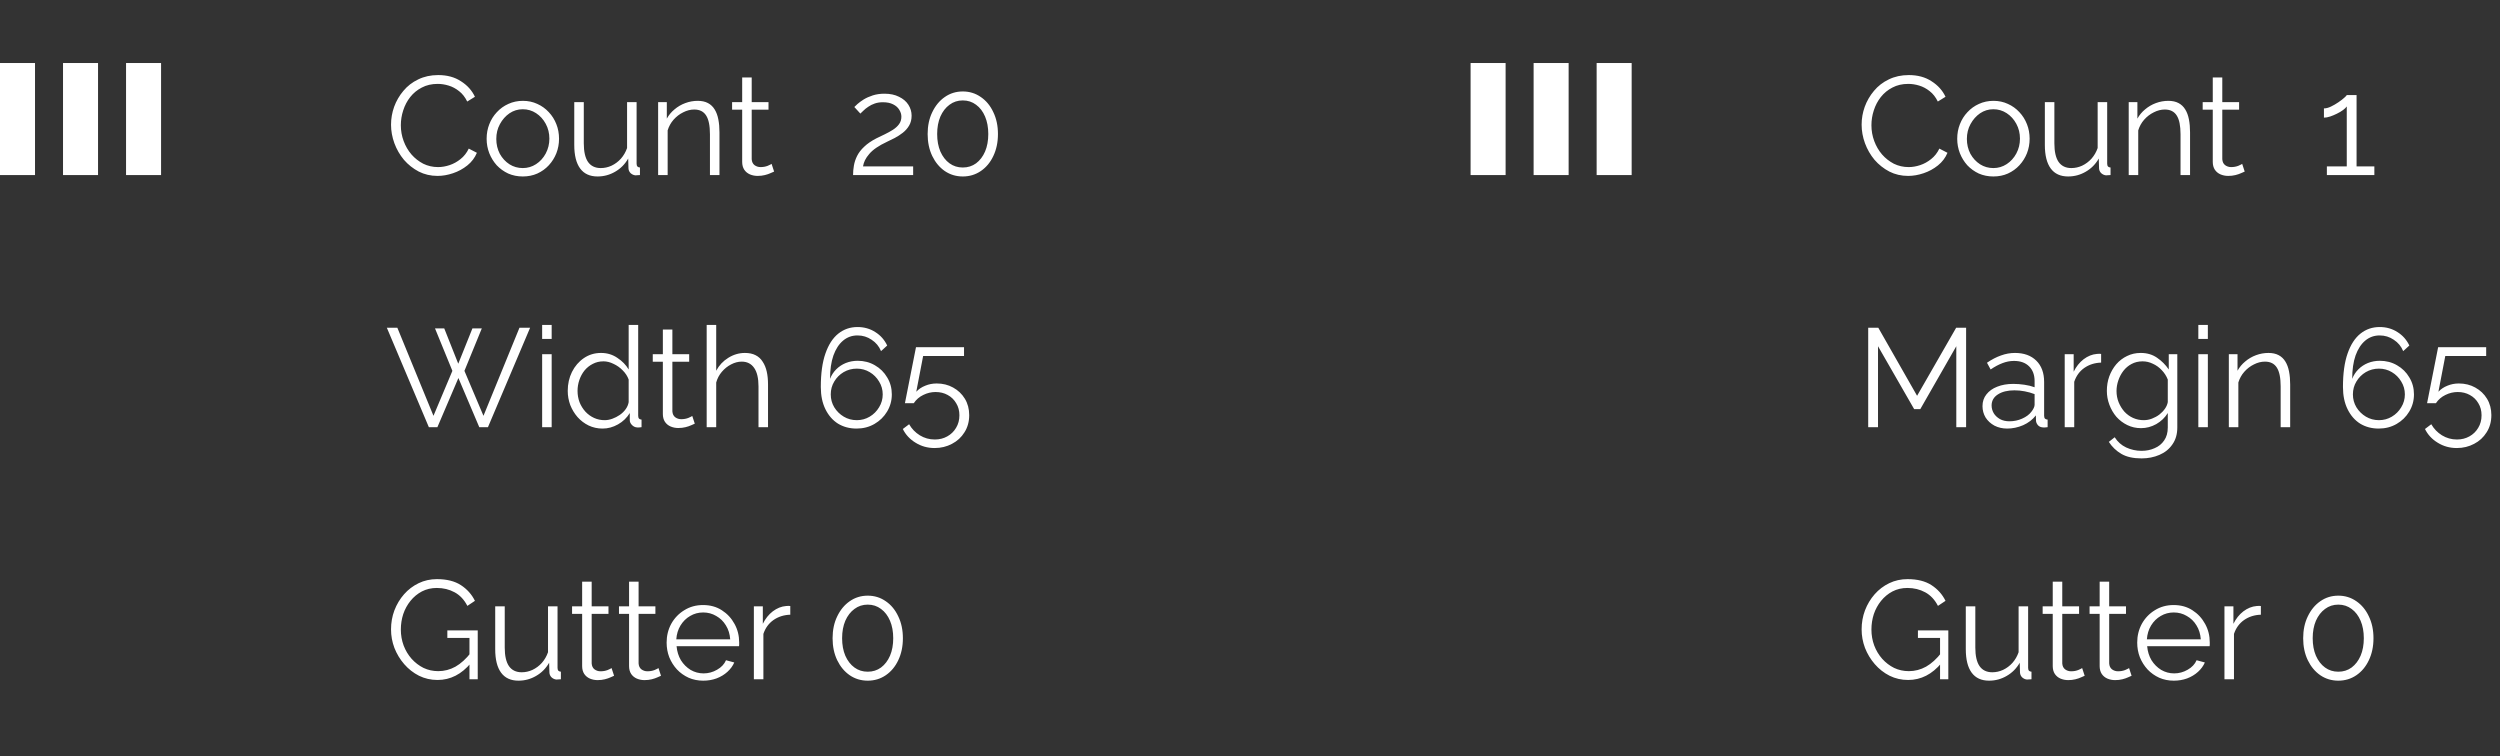
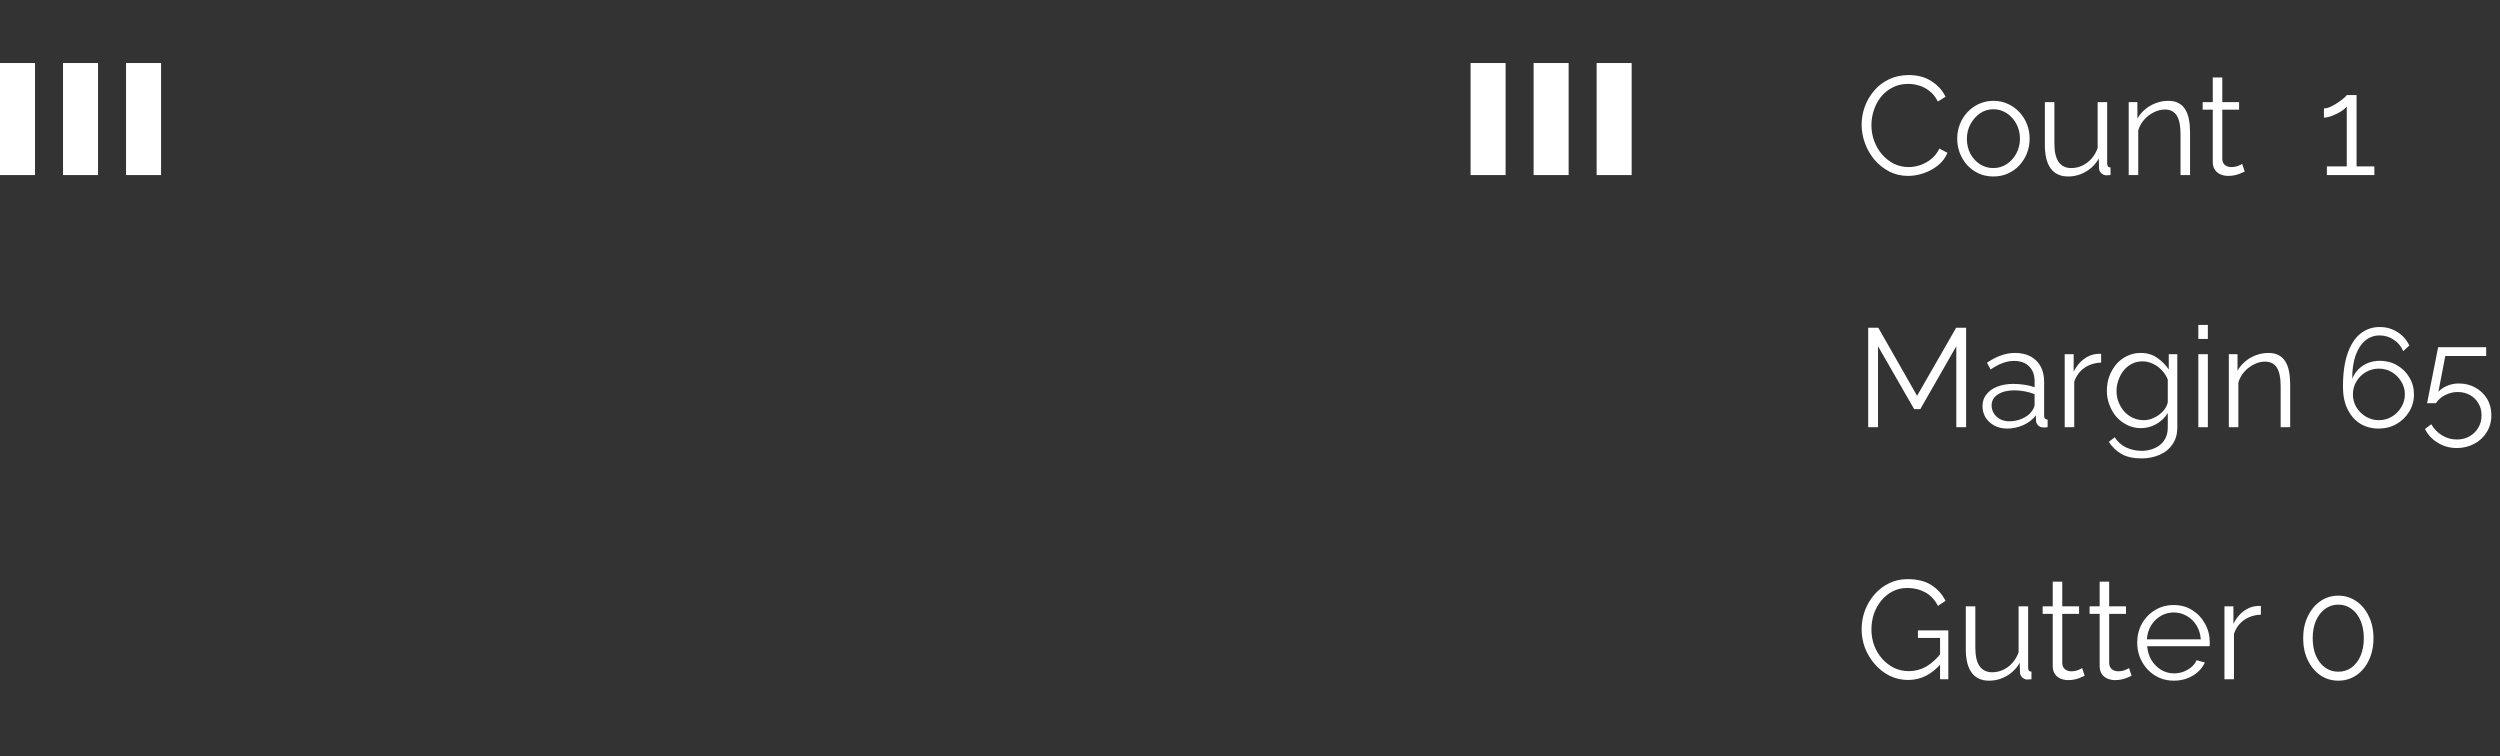
<svg xmlns="http://www.w3.org/2000/svg" width="357" height="108" viewBox="0 0 357 108" fill="none">
  <rect x="0" y="0" width="357" height="108" fill="#333333" stroke="none" />
-   <path d="M55.84 17.8C55.84 16.933 55.987 16.087 56.28 15.26C56.587 14.42 57.027 13.66 57.6 12.98C58.173 12.287 58.88 11.74 59.72 11.34C60.56 10.927 61.513 10.72 62.58 10.72C63.847 10.72 64.927 11.013 65.82 11.6C66.727 12.173 67.393 12.913 67.82 13.82L66.72 14.5C66.413 13.873 66.027 13.38 65.56 13.02C65.093 12.647 64.593 12.38 64.06 12.22C63.54 12.06 63.02 11.98 62.5 11.98C61.647 11.98 60.893 12.153 60.24 12.5C59.587 12.833 59.033 13.287 58.58 13.86C58.14 14.42 57.807 15.053 57.58 15.76C57.353 16.453 57.24 17.16 57.24 17.88C57.24 18.667 57.373 19.42 57.64 20.14C57.907 20.86 58.28 21.5 58.76 22.06C59.24 22.607 59.8 23.047 60.44 23.38C61.093 23.7 61.8 23.86 62.56 23.86C63.093 23.86 63.64 23.767 64.2 23.58C64.76 23.393 65.28 23.107 65.76 22.72C66.253 22.333 66.647 21.833 66.94 21.22L68.1 21.82C67.807 22.527 67.353 23.127 66.74 23.62C66.127 24.113 65.44 24.487 64.68 24.74C63.933 24.993 63.2 25.12 62.48 25.12C61.507 25.12 60.613 24.913 59.8 24.5C58.987 24.073 58.28 23.513 57.68 22.82C57.093 22.113 56.64 21.327 56.32 20.46C56 19.58 55.84 18.693 55.84 17.8ZM74.651 25.2C73.904 25.2 73.211 25.06 72.571 24.78C71.944 24.487 71.398 24.093 70.931 23.6C70.478 23.093 70.124 22.52 69.871 21.88C69.618 21.227 69.491 20.54 69.491 19.82C69.491 19.073 69.618 18.38 69.871 17.74C70.124 17.087 70.484 16.513 70.951 16.02C71.418 15.513 71.964 15.12 72.591 14.84C73.231 14.547 73.924 14.4 74.671 14.4C75.418 14.4 76.104 14.547 76.731 14.84C77.358 15.12 77.904 15.513 78.371 16.02C78.838 16.513 79.198 17.087 79.451 17.74C79.704 18.38 79.831 19.073 79.831 19.82C79.831 20.54 79.704 21.227 79.451 21.88C79.198 22.52 78.838 23.093 78.371 23.6C77.918 24.093 77.371 24.487 76.731 24.78C76.104 25.06 75.411 25.2 74.651 25.2ZM70.871 19.84C70.871 20.613 71.038 21.32 71.371 21.96C71.718 22.587 72.178 23.087 72.751 23.46C73.324 23.82 73.958 24 74.651 24C75.344 24 75.978 23.813 76.551 23.44C77.124 23.067 77.584 22.56 77.931 21.92C78.278 21.267 78.451 20.56 78.451 19.8C78.451 19.027 78.278 18.32 77.931 17.68C77.584 17.04 77.124 16.533 76.551 16.16C75.978 15.787 75.344 15.6 74.651 15.6C73.958 15.6 73.324 15.793 72.751 16.18C72.191 16.567 71.738 17.08 71.391 17.72C71.044 18.347 70.871 19.053 70.871 19.84ZM82.005 20.7V14.58H83.365V20.46C83.365 21.647 83.566 22.533 83.966 23.12C84.379 23.707 84.986 24 85.785 24C86.319 24 86.832 23.887 87.326 23.66C87.832 23.42 88.279 23.087 88.665 22.66C89.052 22.22 89.346 21.713 89.546 21.14V14.58H90.906V23.36C90.906 23.547 90.945 23.687 91.025 23.78C91.106 23.86 91.225 23.907 91.385 23.92V25C91.225 25.013 91.099 25.02 91.005 25.02C90.912 25.033 90.826 25.04 90.746 25.04C90.479 25.013 90.246 24.907 90.046 24.72C89.859 24.533 89.759 24.307 89.746 24.04L89.706 22.64C89.252 23.44 88.632 24.067 87.846 24.52C87.072 24.973 86.232 25.2 85.326 25.2C84.232 25.2 83.406 24.82 82.846 24.06C82.285 23.3 82.005 22.18 82.005 20.7ZM102.74 25H101.38V19.18C101.38 17.953 101.2 17.06 100.84 16.5C100.48 15.927 99.914 15.64 99.141 15.64C98.607 15.64 98.081 15.773 97.561 16.04C97.04 16.293 96.581 16.647 96.18 17.1C95.794 17.54 95.514 18.047 95.341 18.62V25H93.981V14.58H95.221V16.94C95.501 16.433 95.867 15.993 96.32 15.62C96.774 15.233 97.287 14.933 97.861 14.72C98.434 14.507 99.027 14.4 99.641 14.4C100.214 14.4 100.7 14.507 101.1 14.72C101.5 14.933 101.82 15.24 102.06 15.64C102.3 16.027 102.474 16.5 102.58 17.06C102.687 17.607 102.74 18.22 102.74 18.9V25ZM110.543 24.5C110.436 24.54 110.27 24.613 110.043 24.72C109.816 24.827 109.543 24.92 109.223 25C108.903 25.08 108.556 25.12 108.183 25.12C107.796 25.12 107.43 25.047 107.083 24.9C106.75 24.753 106.483 24.533 106.283 24.24C106.083 23.933 105.983 23.56 105.983 23.12V15.66H104.543V14.58H105.983V11.06H107.343V14.58H109.743V15.66H107.343V22.74C107.37 23.113 107.503 23.393 107.743 23.58C107.996 23.767 108.283 23.86 108.603 23.86C108.976 23.86 109.316 23.8 109.623 23.68C109.93 23.547 110.116 23.453 110.183 23.4L110.543 24.5ZM121.818 25C121.818 24.547 121.858 24.093 121.938 23.64C122.018 23.173 122.171 22.713 122.398 22.26C122.624 21.807 122.958 21.373 123.398 20.96C123.838 20.533 124.418 20.133 125.138 19.76C125.524 19.56 125.924 19.367 126.338 19.18C126.751 18.98 127.138 18.767 127.498 18.54C127.871 18.3 128.164 18.033 128.378 17.74C128.604 17.433 128.718 17.073 128.718 16.66C128.718 16.327 128.618 16 128.418 15.68C128.231 15.36 127.938 15.1 127.538 14.9C127.151 14.7 126.664 14.6 126.077 14.6C125.651 14.6 125.264 14.66 124.918 14.78C124.571 14.9 124.264 15.053 123.998 15.24C123.731 15.413 123.504 15.593 123.318 15.78C123.131 15.953 122.978 16.1 122.858 16.22L121.998 15.28C122.064 15.2 122.211 15.06 122.438 14.86C122.678 14.647 122.978 14.427 123.338 14.2C123.711 13.973 124.144 13.78 124.638 13.62C125.144 13.46 125.698 13.38 126.298 13.38C127.111 13.38 127.804 13.527 128.378 13.82C128.964 14.1 129.411 14.48 129.718 14.96C130.024 15.44 130.178 15.96 130.178 16.52C130.178 17.067 130.058 17.54 129.818 17.94C129.591 18.327 129.291 18.667 128.918 18.96C128.558 19.24 128.178 19.487 127.778 19.7C127.391 19.9 127.038 20.073 126.718 20.22C126.091 20.513 125.564 20.807 125.138 21.1C124.711 21.393 124.371 21.693 124.118 22C123.864 22.293 123.664 22.587 123.518 22.88C123.384 23.16 123.291 23.453 123.238 23.76H130.398V25H121.818ZM142.507 19.14C142.507 20.313 142.287 21.36 141.847 22.28C141.421 23.187 140.827 23.9 140.067 24.42C139.307 24.94 138.447 25.2 137.487 25.2C136.527 25.2 135.667 24.94 134.907 24.42C134.161 23.9 133.567 23.187 133.127 22.28C132.687 21.36 132.467 20.313 132.467 19.14C132.467 17.967 132.687 16.927 133.127 16.02C133.567 15.1 134.161 14.38 134.907 13.86C135.667 13.327 136.527 13.06 137.487 13.06C138.447 13.06 139.307 13.327 140.067 13.86C140.827 14.38 141.421 15.1 141.847 16.02C142.287 16.927 142.507 17.967 142.507 19.14ZM141.127 19.14C141.127 18.193 140.974 17.36 140.667 16.64C140.361 15.92 139.934 15.36 139.387 14.96C138.841 14.547 138.207 14.34 137.487 14.34C136.767 14.34 136.134 14.547 135.587 14.96C135.041 15.36 134.607 15.92 134.287 16.64C133.981 17.36 133.827 18.193 133.827 19.14C133.827 20.087 133.981 20.92 134.287 21.64C134.607 22.36 135.041 22.92 135.587 23.32C136.134 23.72 136.767 23.92 137.487 23.92C138.207 23.92 138.841 23.72 139.387 23.32C139.934 22.907 140.361 22.347 140.667 21.64C140.974 20.92 141.127 20.087 141.127 19.14ZM62.12 46.9H63.44L65.44 51.94L67.46 46.9H68.8L66.32 52.96L69.04 59.38L74.18 46.8H75.7L69.68 61H68.44L65.46 53.98L62.46 61H61.24L55.24 46.8H56.74L61.9 59.38L64.6 52.96L62.12 46.9ZM77.418 61V50.58H78.778V61H77.418ZM77.418 48.4V46.4H78.778V48.4H77.418ZM81.073 55.82C81.073 54.833 81.273 53.933 81.673 53.12C82.087 52.293 82.653 51.633 83.373 51.14C84.093 50.647 84.913 50.4 85.833 50.4C86.7 50.4 87.473 50.633 88.153 51.1C88.847 51.553 89.387 52.107 89.773 52.76V46.4H91.133V59.36C91.133 59.547 91.173 59.687 91.253 59.78C91.333 59.86 91.453 59.907 91.613 59.92V61C91.347 61.04 91.14 61.053 90.993 61.04C90.713 61.027 90.467 60.913 90.253 60.7C90.04 60.487 89.933 60.253 89.933 60V58.98C89.52 59.66 88.96 60.2 88.253 60.6C87.547 61 86.813 61.2 86.053 61.2C85.333 61.2 84.667 61.053 84.053 60.76C83.453 60.467 82.927 60.067 82.473 59.56C82.033 59.053 81.687 58.48 81.433 57.84C81.193 57.187 81.073 56.513 81.073 55.82ZM89.773 57.42V54.2C89.6 53.72 89.32 53.287 88.933 52.9C88.547 52.5 88.107 52.187 87.613 51.96C87.133 51.72 86.653 51.6 86.173 51.6C85.613 51.6 85.107 51.72 84.653 51.96C84.2 52.187 83.807 52.5 83.473 52.9C83.153 53.3 82.907 53.753 82.733 54.26C82.56 54.767 82.473 55.287 82.473 55.82C82.473 56.38 82.567 56.913 82.753 57.42C82.953 57.927 83.233 58.38 83.593 58.78C83.953 59.167 84.367 59.467 84.833 59.68C85.3 59.893 85.807 60 86.353 60C86.7 60 87.06 59.933 87.433 59.8C87.807 59.667 88.16 59.487 88.493 59.26C88.84 59.02 89.127 58.74 89.353 58.42C89.58 58.1 89.72 57.767 89.773 57.42ZM99.215 60.5C99.108 60.54 98.942 60.613 98.715 60.72C98.488 60.827 98.215 60.92 97.895 61C97.575 61.08 97.228 61.12 96.855 61.12C96.468 61.12 96.102 61.047 95.755 60.9C95.421 60.753 95.155 60.533 94.955 60.24C94.755 59.933 94.655 59.56 94.655 59.12V51.66H93.215V50.58H94.655V47.06H96.015V50.58H98.415V51.66H96.015V58.74C96.041 59.113 96.175 59.393 96.415 59.58C96.668 59.767 96.955 59.86 97.275 59.86C97.648 59.86 97.988 59.8 98.295 59.68C98.602 59.547 98.788 59.453 98.855 59.4L99.215 60.5ZM109.674 61H108.314V55.18C108.314 54.007 108.107 53.127 107.694 52.54C107.281 51.94 106.687 51.64 105.914 51.64C105.407 51.64 104.901 51.773 104.394 52.04C103.901 52.293 103.461 52.647 103.074 53.1C102.701 53.54 102.434 54.047 102.274 54.62V61H100.914V46.4H102.274V52.94C102.687 52.167 103.261 51.553 103.994 51.1C104.741 50.633 105.534 50.4 106.374 50.4C106.974 50.4 107.481 50.507 107.894 50.72C108.321 50.933 108.661 51.247 108.914 51.66C109.181 52.06 109.374 52.533 109.494 53.08C109.614 53.613 109.674 54.22 109.674 54.9V61ZM127.352 56.32C127.352 55.427 127.132 54.62 126.692 53.9C126.265 53.167 125.679 52.587 124.932 52.16C124.199 51.733 123.379 51.52 122.472 51.52C121.872 51.52 121.305 51.627 120.772 51.84C120.252 52.053 119.799 52.353 119.412 52.74C119.025 53.127 118.732 53.58 118.532 54.1C118.532 52.793 118.692 51.68 119.012 50.76C119.345 49.84 119.805 49.133 120.392 48.64C120.979 48.147 121.665 47.9 122.452 47.9C123.199 47.9 123.872 48.107 124.472 48.52C125.085 48.92 125.532 49.46 125.812 50.14L126.692 49.34C126.305 48.527 125.739 47.887 124.992 47.42C124.245 46.94 123.399 46.7 122.452 46.7C121.412 46.7 120.499 47.013 119.712 47.64C118.925 48.267 118.312 49.213 117.872 50.48C117.432 51.733 117.212 53.327 117.212 55.26C117.212 56.487 117.432 57.547 117.872 58.44C118.312 59.333 118.912 60.02 119.672 60.5C120.445 60.967 121.325 61.2 122.312 61.2C123.259 61.2 124.112 60.98 124.872 60.54C125.632 60.1 126.232 59.513 126.672 58.78C127.125 58.033 127.352 57.213 127.352 56.32ZM122.352 60C121.672 60 121.052 59.833 120.492 59.5C119.932 59.167 119.479 58.72 119.132 58.16C118.799 57.6 118.632 56.987 118.632 56.32C118.632 55.64 118.799 55.027 119.132 54.48C119.465 53.92 119.912 53.473 120.472 53.14C121.045 52.807 121.672 52.64 122.352 52.64C123.019 52.64 123.632 52.807 124.192 53.14C124.752 53.473 125.199 53.92 125.532 54.48C125.879 55.04 126.052 55.653 126.052 56.32C126.052 56.987 125.879 57.6 125.532 58.16C125.199 58.72 124.752 59.167 124.192 59.5C123.632 59.833 123.019 60 122.352 60ZM133.463 63.98C132.463 63.98 131.556 63.727 130.743 63.22C129.929 62.727 129.323 62.073 128.923 61.26L129.823 60.58C130.196 61.233 130.703 61.76 131.343 62.16C131.996 62.56 132.709 62.76 133.483 62.76C134.149 62.76 134.743 62.613 135.263 62.32C135.796 62.027 136.216 61.62 136.523 61.1C136.843 60.58 137.003 59.98 137.003 59.3C137.003 58.647 136.849 58.073 136.543 57.58C136.249 57.073 135.843 56.68 135.323 56.4C134.816 56.12 134.243 55.98 133.603 55.98C132.989 55.98 132.403 56.12 131.843 56.4C131.283 56.667 130.829 57.06 130.483 57.58H129.223L130.803 49.58H137.663V50.84H131.823L130.843 55.94C131.189 55.567 131.616 55.28 132.123 55.08C132.629 54.867 133.176 54.76 133.763 54.76C134.629 54.76 135.409 54.953 136.103 55.34C136.809 55.727 137.369 56.26 137.783 56.94C138.196 57.62 138.403 58.4 138.403 59.28C138.403 60.213 138.176 61.033 137.723 61.74C137.283 62.447 136.689 62.993 135.943 63.38C135.196 63.78 134.369 63.98 133.463 63.98ZM62.48 97.1C61.533 97.1 60.653 96.9 59.84 96.5C59.027 96.087 58.32 95.533 57.72 94.84C57.12 94.147 56.653 93.373 56.32 92.52C56 91.667 55.84 90.787 55.84 89.88C55.84 88.92 56 88.013 56.32 87.16C56.653 86.293 57.113 85.527 57.7 84.86C58.287 84.193 58.98 83.667 59.78 83.28C60.58 82.893 61.453 82.7 62.4 82.7C63.8 82.7 64.94 82.987 65.82 83.56C66.7 84.133 67.367 84.88 67.82 85.8L66.74 86.52C66.287 85.64 65.68 84.993 64.92 84.58C64.16 84.167 63.313 83.96 62.38 83.96C61.593 83.96 60.88 84.127 60.24 84.46C59.613 84.793 59.073 85.24 58.62 85.8C58.167 86.36 57.82 86.993 57.58 87.7C57.353 88.407 57.24 89.14 57.24 89.9C57.24 90.7 57.373 91.46 57.64 92.18C57.907 92.887 58.287 93.52 58.78 94.08C59.273 94.627 59.84 95.06 60.48 95.38C61.133 95.687 61.833 95.84 62.58 95.84C63.447 95.84 64.267 95.627 65.04 95.2C65.813 94.76 66.553 94.087 67.26 93.18V94.66C65.913 96.287 64.32 97.1 62.48 97.1ZM67.04 91.1H63.88V90.02H68.22V97H67.04V91.1ZM70.716 92.7V86.58H72.076V92.46C72.076 93.647 72.276 94.533 72.676 95.12C73.09 95.707 73.696 96 74.496 96C75.03 96 75.543 95.887 76.036 95.66C76.543 95.42 76.99 95.087 77.376 94.66C77.763 94.22 78.056 93.713 78.256 93.14V86.58H79.616V95.36C79.616 95.547 79.656 95.687 79.736 95.78C79.816 95.86 79.936 95.907 80.096 95.92V97C79.936 97.013 79.81 97.02 79.716 97.02C79.623 97.033 79.536 97.04 79.456 97.04C79.19 97.013 78.956 96.907 78.756 96.72C78.57 96.533 78.47 96.307 78.456 96.04L78.416 94.64C77.963 95.44 77.343 96.067 76.556 96.52C75.783 96.973 74.943 97.2 74.036 97.2C72.943 97.2 72.116 96.82 71.556 96.06C70.996 95.3 70.716 94.18 70.716 92.7ZM87.691 96.5C87.585 96.54 87.418 96.613 87.191 96.72C86.965 96.827 86.691 96.92 86.371 97C86.051 97.08 85.705 97.12 85.331 97.12C84.945 97.12 84.578 97.047 84.231 96.9C83.898 96.753 83.631 96.533 83.431 96.24C83.231 95.933 83.131 95.56 83.131 95.12V87.66H81.691V86.58H83.131V83.06H84.491V86.58H86.891V87.66H84.491V94.74C84.518 95.113 84.651 95.393 84.891 95.58C85.145 95.767 85.431 95.86 85.751 95.86C86.125 95.86 86.465 95.8 86.771 95.68C87.078 95.547 87.265 95.453 87.331 95.4L87.691 96.5ZM94.391 96.5C94.284 96.54 94.117 96.613 93.891 96.72C93.664 96.827 93.391 96.92 93.071 97C92.751 97.08 92.404 97.12 92.031 97.12C91.644 97.12 91.277 97.047 90.931 96.9C90.597 96.753 90.331 96.533 90.131 96.24C89.931 95.933 89.831 95.56 89.831 95.12V87.66H88.391V86.58H89.831V83.06H91.191V86.58H93.591V87.66H91.191V94.74C91.217 95.113 91.351 95.393 91.591 95.58C91.844 95.767 92.131 95.86 92.451 95.86C92.824 95.86 93.164 95.8 93.471 95.68C93.777 95.547 93.964 95.453 94.031 95.4L94.391 96.5ZM100.414 97.2C99.667 97.2 98.974 97.06 98.334 96.78C97.694 96.487 97.141 96.093 96.674 95.6C96.207 95.093 95.841 94.513 95.574 93.86C95.321 93.207 95.194 92.507 95.194 91.76C95.194 90.787 95.414 89.893 95.854 89.08C96.307 88.267 96.927 87.62 97.714 87.14C98.501 86.647 99.394 86.4 100.394 86.4C101.421 86.4 102.314 86.647 103.074 87.14C103.847 87.633 104.454 88.287 104.894 89.1C105.334 89.9 105.554 90.78 105.554 91.74C105.554 91.847 105.554 91.953 105.554 92.06C105.554 92.153 105.547 92.227 105.534 92.28H96.614C96.681 93.027 96.887 93.693 97.234 94.28C97.594 94.853 98.054 95.313 98.614 95.66C99.187 95.993 99.807 96.16 100.474 96.16C101.154 96.16 101.794 95.987 102.394 95.64C103.007 95.293 103.434 94.84 103.674 94.28L104.854 94.6C104.641 95.093 104.314 95.54 103.874 95.94C103.434 96.34 102.914 96.653 102.314 96.88C101.727 97.093 101.094 97.2 100.414 97.2ZM96.574 91.3H104.274C104.221 90.54 104.014 89.873 103.654 89.3C103.307 88.727 102.847 88.28 102.274 87.96C101.714 87.627 101.094 87.46 100.414 87.46C99.734 87.46 99.114 87.627 98.554 87.96C97.994 88.28 97.534 88.733 97.174 89.32C96.827 89.893 96.627 90.553 96.574 91.3ZM112.852 87.78C111.946 87.807 111.146 88.06 110.452 88.54C109.772 89.02 109.292 89.68 109.012 90.52V97H107.652V86.58H108.932V89.08C109.292 88.347 109.766 87.753 110.352 87.3C110.952 86.847 111.586 86.593 112.252 86.54C112.386 86.527 112.499 86.52 112.592 86.52C112.699 86.52 112.786 86.527 112.852 86.54V87.78ZM128.933 91.14C128.933 92.313 128.713 93.36 128.273 94.28C127.846 95.187 127.253 95.9 126.493 96.42C125.733 96.94 124.873 97.2 123.913 97.2C122.953 97.2 122.093 96.94 121.333 96.42C120.586 95.9 119.993 95.187 119.553 94.28C119.113 93.36 118.893 92.313 118.893 91.14C118.893 89.967 119.113 88.927 119.553 88.02C119.993 87.1 120.586 86.38 121.333 85.86C122.093 85.327 122.953 85.06 123.913 85.06C124.873 85.06 125.733 85.327 126.493 85.86C127.253 86.38 127.846 87.1 128.273 88.02C128.713 88.927 128.933 89.967 128.933 91.14ZM127.553 91.14C127.553 90.193 127.4 89.36 127.093 88.64C126.786 87.92 126.36 87.36 125.813 86.96C125.266 86.547 124.633 86.34 123.913 86.34C123.193 86.34 122.56 86.547 122.013 86.96C121.466 87.36 121.033 87.92 120.713 88.64C120.406 89.36 120.253 90.193 120.253 91.14C120.253 92.087 120.406 92.92 120.713 93.64C121.033 94.36 121.466 94.92 122.013 95.32C122.56 95.72 123.193 95.92 123.913 95.92C124.633 95.92 125.266 95.72 125.813 95.32C126.36 94.907 126.786 94.347 127.093 93.64C127.4 92.92 127.553 92.087 127.553 91.14Z" fill="white" />
  <rect y="9" width="5" height="16" fill="white" />
  <rect x="9" y="9" width="5" height="16" fill="white" />
  <rect x="18" y="9" width="5" height="16" fill="white" />
  <path d="M265.84 17.8C265.84 16.933 265.987 16.087 266.28 15.26C266.587 14.42 267.027 13.66 267.6 12.98C268.173 12.287 268.88 11.74 269.72 11.34C270.56 10.927 271.513 10.72 272.58 10.72C273.847 10.72 274.927 11.013 275.82 11.6C276.727 12.173 277.393 12.913 277.82 13.82L276.72 14.5C276.413 13.873 276.027 13.38 275.56 13.02C275.093 12.647 274.593 12.38 274.06 12.22C273.54 12.06 273.02 11.98 272.5 11.98C271.647 11.98 270.893 12.153 270.24 12.5C269.587 12.833 269.033 13.287 268.58 13.86C268.14 14.42 267.807 15.053 267.58 15.76C267.353 16.453 267.24 17.16 267.24 17.88C267.24 18.667 267.373 19.42 267.64 20.14C267.907 20.86 268.28 21.5 268.76 22.06C269.24 22.607 269.8 23.047 270.44 23.38C271.093 23.7 271.8 23.86 272.56 23.86C273.093 23.86 273.64 23.767 274.2 23.58C274.76 23.393 275.28 23.107 275.76 22.72C276.253 22.333 276.647 21.833 276.94 21.22L278.1 21.82C277.807 22.527 277.353 23.127 276.74 23.62C276.127 24.113 275.44 24.487 274.68 24.74C273.933 24.993 273.2 25.12 272.48 25.12C271.507 25.12 270.613 24.913 269.8 24.5C268.987 24.073 268.28 23.513 267.68 22.82C267.093 22.113 266.64 21.327 266.32 20.46C266 19.58 265.84 18.693 265.84 17.8ZM284.651 25.2C283.904 25.2 283.211 25.06 282.571 24.78C281.944 24.487 281.398 24.093 280.931 23.6C280.478 23.093 280.124 22.52 279.871 21.88C279.618 21.227 279.491 20.54 279.491 19.82C279.491 19.073 279.618 18.38 279.871 17.74C280.124 17.087 280.484 16.513 280.951 16.02C281.418 15.513 281.964 15.12 282.591 14.84C283.231 14.547 283.924 14.4 284.671 14.4C285.418 14.4 286.104 14.547 286.731 14.84C287.358 15.12 287.904 15.513 288.371 16.02C288.838 16.513 289.198 17.087 289.451 17.74C289.704 18.38 289.831 19.073 289.831 19.82C289.831 20.54 289.704 21.227 289.451 21.88C289.198 22.52 288.838 23.093 288.371 23.6C287.918 24.093 287.371 24.487 286.731 24.78C286.104 25.06 285.411 25.2 284.651 25.2ZM280.871 19.84C280.871 20.613 281.038 21.32 281.371 21.96C281.718 22.587 282.178 23.087 282.751 23.46C283.324 23.82 283.958 24 284.651 24C285.344 24 285.978 23.813 286.551 23.44C287.124 23.067 287.584 22.56 287.931 21.92C288.278 21.267 288.451 20.56 288.451 19.8C288.451 19.027 288.278 18.32 287.931 17.68C287.584 17.04 287.124 16.533 286.551 16.16C285.978 15.787 285.344 15.6 284.651 15.6C283.958 15.6 283.324 15.793 282.751 16.18C282.191 16.567 281.738 17.08 281.391 17.72C281.044 18.347 280.871 19.053 280.871 19.84ZM292.005 20.7V14.58H293.365V20.46C293.365 21.647 293.565 22.533 293.965 23.12C294.379 23.707 294.985 24 295.785 24C296.319 24 296.832 23.887 297.325 23.66C297.832 23.42 298.279 23.087 298.665 22.66C299.052 22.22 299.345 21.713 299.545 21.14V14.58H300.905V23.36C300.905 23.547 300.945 23.687 301.025 23.78C301.105 23.86 301.225 23.907 301.385 23.92V25C301.225 25.013 301.099 25.02 301.005 25.02C300.912 25.033 300.825 25.04 300.745 25.04C300.479 25.013 300.245 24.907 300.045 24.72C299.859 24.533 299.759 24.307 299.745 24.04L299.705 22.64C299.252 23.44 298.632 24.067 297.845 24.52C297.072 24.973 296.232 25.2 295.325 25.2C294.232 25.2 293.405 24.82 292.845 24.06C292.285 23.3 292.005 22.18 292.005 20.7ZM312.74 25H311.38V19.18C311.38 17.953 311.2 17.06 310.84 16.5C310.48 15.927 309.914 15.64 309.14 15.64C308.607 15.64 308.08 15.773 307.56 16.04C307.04 16.293 306.58 16.647 306.18 17.1C305.794 17.54 305.514 18.047 305.34 18.62V25H303.98V14.58H305.22V16.94C305.5 16.433 305.867 15.993 306.32 15.62C306.774 15.233 307.287 14.933 307.86 14.72C308.434 14.507 309.027 14.4 309.64 14.4C310.214 14.4 310.7 14.507 311.1 14.72C311.5 14.933 311.82 15.24 312.06 15.64C312.3 16.027 312.474 16.5 312.58 17.06C312.687 17.607 312.74 18.22 312.74 18.9V25ZM320.543 24.5C320.436 24.54 320.27 24.613 320.043 24.72C319.816 24.827 319.543 24.92 319.223 25C318.903 25.08 318.556 25.12 318.183 25.12C317.796 25.12 317.43 25.047 317.083 24.9C316.75 24.753 316.483 24.533 316.283 24.24C316.083 23.933 315.983 23.56 315.983 23.12V15.66H314.543V14.58H315.983V11.06H317.343V14.58H319.743V15.66H317.343V22.74C317.37 23.113 317.503 23.393 317.743 23.58C317.996 23.767 318.283 23.86 318.603 23.86C318.976 23.86 319.316 23.8 319.623 23.68C319.93 23.547 320.116 23.453 320.183 23.4L320.543 24.5ZM339.058 23.76V25H332.278V23.76H335.118V15.2C335.011 15.36 334.831 15.533 334.578 15.72C334.324 15.907 334.031 16.08 333.698 16.24C333.378 16.4 333.058 16.533 332.738 16.64C332.418 16.747 332.124 16.8 331.858 16.8V15.48C332.164 15.48 332.498 15.393 332.858 15.22C333.218 15.047 333.564 14.847 333.898 14.62C334.231 14.393 334.511 14.18 334.738 13.98C334.964 13.78 335.091 13.647 335.118 13.58H336.518V23.76H339.058ZM279.36 61V49.44L274.22 58.42H273.34L268.18 49.44V61H266.78V46.8H268.22L273.76 56.52L279.34 46.8H280.76V61H279.36ZM283.101 58C283.101 57.347 283.288 56.787 283.661 56.32C284.035 55.84 284.548 55.473 285.201 55.22C285.868 54.953 286.635 54.82 287.501 54.82C288.008 54.82 288.535 54.86 289.081 54.94C289.628 55.02 290.115 55.14 290.541 55.3V54.42C290.541 53.54 290.281 52.84 289.761 52.32C289.241 51.8 288.521 51.54 287.601 51.54C287.041 51.54 286.488 51.647 285.941 51.86C285.408 52.06 284.848 52.36 284.261 52.76L283.741 51.8C284.421 51.333 285.088 50.987 285.741 50.76C286.395 50.52 287.061 50.4 287.741 50.4C289.021 50.4 290.035 50.767 290.781 51.5C291.528 52.233 291.901 53.247 291.901 54.54V59.36C291.901 59.547 291.941 59.687 292.021 59.78C292.101 59.86 292.228 59.907 292.401 59.92V61C292.255 61.013 292.128 61.027 292.021 61.04C291.915 61.053 291.835 61.053 291.781 61.04C291.448 61.027 291.195 60.92 291.021 60.72C290.848 60.52 290.755 60.307 290.741 60.08L290.721 59.32C290.255 59.92 289.648 60.387 288.901 60.72C288.155 61.04 287.395 61.2 286.621 61.2C285.955 61.2 285.348 61.06 284.801 60.78C284.268 60.487 283.848 60.1 283.541 59.62C283.248 59.127 283.101 58.587 283.101 58ZM290.081 58.8C290.228 58.613 290.341 58.433 290.421 58.26C290.501 58.087 290.541 57.933 290.541 57.8V56.28C290.088 56.107 289.615 55.973 289.121 55.88C288.641 55.787 288.155 55.74 287.661 55.74C286.688 55.74 285.901 55.933 285.301 56.32C284.701 56.707 284.401 57.233 284.401 57.9C284.401 58.287 284.501 58.653 284.701 59C284.901 59.333 285.195 59.613 285.581 59.84C285.968 60.053 286.421 60.16 286.941 60.16C287.595 60.16 288.201 60.033 288.761 59.78C289.335 59.527 289.775 59.2 290.081 58.8ZM300.04 51.78C299.133 51.807 298.333 52.06 297.64 52.54C296.96 53.02 296.48 53.68 296.2 54.52V61H294.84V50.58H296.12V53.08C296.48 52.347 296.953 51.753 297.54 51.3C298.14 50.847 298.773 50.593 299.44 50.54C299.573 50.527 299.687 50.52 299.78 50.52C299.887 50.52 299.973 50.527 300.04 50.54V51.78ZM305.739 61.14C305.032 61.14 304.379 60.993 303.779 60.7C303.179 60.407 302.659 60.013 302.219 59.52C301.792 59.013 301.459 58.44 301.219 57.8C300.979 57.16 300.859 56.5 300.859 55.82C300.859 55.087 300.972 54.4 301.199 53.76C301.439 53.107 301.772 52.527 302.199 52.02C302.639 51.513 303.152 51.12 303.739 50.84C304.325 50.547 304.979 50.4 305.699 50.4C306.592 50.4 307.365 50.627 308.019 51.08C308.685 51.533 309.245 52.093 309.699 52.76V50.58H310.919V61.04C310.919 62 310.685 62.807 310.219 63.46C309.765 64.127 309.145 64.627 308.359 64.96C307.585 65.293 306.739 65.46 305.819 65.46C304.632 65.46 303.672 65.247 302.939 64.82C302.205 64.393 301.605 63.82 301.139 63.1L301.979 62.44C302.392 63.093 302.939 63.58 303.619 63.9C304.312 64.22 305.045 64.38 305.819 64.38C306.499 64.38 307.119 64.253 307.679 64C308.252 63.76 308.705 63.393 309.039 62.9C309.385 62.407 309.559 61.787 309.559 61.04V58.98C309.159 59.633 308.612 60.16 307.919 60.56C307.225 60.947 306.499 61.14 305.739 61.14ZM306.119 60C306.532 60 306.925 59.927 307.299 59.78C307.685 59.633 308.039 59.44 308.359 59.2C308.679 58.947 308.945 58.667 309.159 58.36C309.372 58.053 309.505 57.74 309.559 57.42V54.2C309.359 53.693 309.072 53.247 308.699 52.86C308.325 52.46 307.899 52.153 307.419 51.94C306.952 51.713 306.465 51.6 305.959 51.6C305.372 51.6 304.845 51.727 304.379 51.98C303.925 52.22 303.539 52.547 303.219 52.96C302.912 53.36 302.672 53.813 302.499 54.32C302.325 54.827 302.239 55.333 302.239 55.84C302.239 56.4 302.339 56.933 302.539 57.44C302.739 57.933 303.012 58.38 303.359 58.78C303.719 59.167 304.132 59.467 304.599 59.68C305.079 59.893 305.585 60 306.119 60ZM313.922 61V50.58H315.282V61H313.922ZM313.922 48.4V46.4H315.282V48.4H313.922ZM327.037 61H325.677V55.18C325.677 53.953 325.497 53.06 325.137 52.5C324.777 51.927 324.211 51.64 323.437 51.64C322.904 51.64 322.377 51.773 321.857 52.04C321.337 52.293 320.877 52.647 320.477 53.1C320.091 53.54 319.811 54.047 319.637 54.62V61H318.277V50.58H319.517V52.94C319.797 52.433 320.164 51.993 320.617 51.62C321.071 51.233 321.584 50.933 322.157 50.72C322.731 50.507 323.324 50.4 323.937 50.4C324.511 50.4 324.997 50.507 325.397 50.72C325.797 50.933 326.117 51.24 326.357 51.64C326.597 52.027 326.771 52.5 326.877 53.06C326.984 53.607 327.037 54.22 327.037 54.9V61ZM344.715 56.32C344.715 55.427 344.495 54.62 344.055 53.9C343.628 53.167 343.042 52.587 342.295 52.16C341.562 51.733 340.742 51.52 339.835 51.52C339.235 51.52 338.668 51.627 338.135 51.84C337.615 52.053 337.162 52.353 336.775 52.74C336.388 53.127 336.095 53.58 335.895 54.1C335.895 52.793 336.055 51.68 336.375 50.76C336.708 49.84 337.168 49.133 337.755 48.64C338.342 48.147 339.028 47.9 339.815 47.9C340.562 47.9 341.235 48.107 341.835 48.52C342.448 48.92 342.895 49.46 343.175 50.14L344.055 49.34C343.668 48.527 343.102 47.887 342.355 47.42C341.608 46.94 340.762 46.7 339.815 46.7C338.775 46.7 337.862 47.013 337.075 47.64C336.288 48.267 335.675 49.213 335.235 50.48C334.795 51.733 334.575 53.327 334.575 55.26C334.575 56.487 334.795 57.547 335.235 58.44C335.675 59.333 336.275 60.02 337.035 60.5C337.808 60.967 338.688 61.2 339.675 61.2C340.622 61.2 341.475 60.98 342.235 60.54C342.995 60.1 343.595 59.513 344.035 58.78C344.488 58.033 344.715 57.213 344.715 56.32ZM339.715 60C339.035 60 338.415 59.833 337.855 59.5C337.295 59.167 336.842 58.72 336.495 58.16C336.162 57.6 335.995 56.987 335.995 56.32C335.995 55.64 336.162 55.027 336.495 54.48C336.828 53.92 337.275 53.473 337.835 53.14C338.408 52.807 339.035 52.64 339.715 52.64C340.382 52.64 340.995 52.807 341.555 53.14C342.115 53.473 342.562 53.92 342.895 54.48C343.242 55.04 343.415 55.653 343.415 56.32C343.415 56.987 343.242 57.6 342.895 58.16C342.562 58.72 342.115 59.167 341.555 59.5C340.995 59.833 340.382 60 339.715 60ZM350.826 63.98C349.826 63.98 348.919 63.727 348.106 63.22C347.293 62.727 346.686 62.073 346.286 61.26L347.186 60.58C347.559 61.233 348.066 61.76 348.706 62.16C349.359 62.56 350.073 62.76 350.846 62.76C351.513 62.76 352.106 62.613 352.626 62.32C353.159 62.027 353.579 61.62 353.886 61.1C354.206 60.58 354.366 59.98 354.366 59.3C354.366 58.647 354.213 58.073 353.906 57.58C353.613 57.073 353.206 56.68 352.686 56.4C352.179 56.12 351.606 55.98 350.966 55.98C350.353 55.98 349.766 56.12 349.206 56.4C348.646 56.667 348.193 57.06 347.846 57.58H346.586L348.166 49.58H355.026V50.84H349.186L348.206 55.94C348.553 55.567 348.979 55.28 349.486 55.08C349.993 54.867 350.539 54.76 351.126 54.76C351.993 54.76 352.773 54.953 353.466 55.34C354.173 55.727 354.733 56.26 355.146 56.94C355.559 57.62 355.766 58.4 355.766 59.28C355.766 60.213 355.539 61.033 355.086 61.74C354.646 62.447 354.053 62.993 353.306 63.38C352.559 63.78 351.733 63.98 350.826 63.98ZM272.48 97.1C271.533 97.1 270.653 96.9 269.84 96.5C269.027 96.087 268.32 95.533 267.72 94.84C267.12 94.147 266.653 93.373 266.32 92.52C266 91.667 265.84 90.787 265.84 89.88C265.84 88.92 266 88.013 266.32 87.16C266.653 86.293 267.113 85.527 267.7 84.86C268.287 84.193 268.98 83.667 269.78 83.28C270.58 82.893 271.453 82.7 272.4 82.7C273.8 82.7 274.94 82.987 275.82 83.56C276.7 84.133 277.367 84.88 277.82 85.8L276.74 86.52C276.287 85.64 275.68 84.993 274.92 84.58C274.16 84.167 273.313 83.96 272.38 83.96C271.593 83.96 270.88 84.127 270.24 84.46C269.613 84.793 269.073 85.24 268.62 85.8C268.167 86.36 267.82 86.993 267.58 87.7C267.353 88.407 267.24 89.14 267.24 89.9C267.24 90.7 267.373 91.46 267.64 92.18C267.907 92.887 268.287 93.52 268.78 94.08C269.273 94.627 269.84 95.06 270.48 95.38C271.133 95.687 271.833 95.84 272.58 95.84C273.447 95.84 274.267 95.627 275.04 95.2C275.813 94.76 276.553 94.087 277.26 93.18V94.66C275.913 96.287 274.32 97.1 272.48 97.1ZM277.04 91.1H273.88V90.02H278.22V97H277.04V91.1ZM280.716 92.7V86.58H282.076V92.46C282.076 93.647 282.276 94.533 282.676 95.12C283.09 95.707 283.696 96 284.496 96C285.03 96 285.543 95.887 286.036 95.66C286.543 95.42 286.99 95.087 287.376 94.66C287.763 94.22 288.056 93.713 288.256 93.14V86.58H289.616V95.36C289.616 95.547 289.656 95.687 289.736 95.78C289.816 95.86 289.936 95.907 290.096 95.92V97C289.936 97.013 289.81 97.02 289.716 97.02C289.623 97.033 289.536 97.04 289.456 97.04C289.19 97.013 288.956 96.907 288.756 96.72C288.57 96.533 288.47 96.307 288.456 96.04L288.416 94.64C287.963 95.44 287.343 96.067 286.556 96.52C285.783 96.973 284.943 97.2 284.036 97.2C282.943 97.2 282.116 96.82 281.556 96.06C280.996 95.3 280.716 94.18 280.716 92.7ZM297.691 96.5C297.585 96.54 297.418 96.613 297.191 96.72C296.965 96.827 296.691 96.92 296.371 97C296.051 97.08 295.705 97.12 295.331 97.12C294.945 97.12 294.578 97.047 294.231 96.9C293.898 96.753 293.631 96.533 293.431 96.24C293.231 95.933 293.131 95.56 293.131 95.12V87.66H291.691V86.58H293.131V83.06H294.491V86.58H296.891V87.66H294.491V94.74C294.518 95.113 294.651 95.393 294.891 95.58C295.145 95.767 295.431 95.86 295.751 95.86C296.125 95.86 296.465 95.8 296.771 95.68C297.078 95.547 297.265 95.453 297.331 95.4L297.691 96.5ZM304.391 96.5C304.284 96.54 304.117 96.613 303.891 96.72C303.664 96.827 303.391 96.92 303.071 97C302.751 97.08 302.404 97.12 302.031 97.12C301.644 97.12 301.277 97.047 300.931 96.9C300.597 96.753 300.331 96.533 300.131 96.24C299.931 95.933 299.831 95.56 299.831 95.12V87.66H298.391V86.58H299.831V83.06H301.191V86.58H303.591V87.66H301.191V94.74C301.217 95.113 301.351 95.393 301.591 95.58C301.844 95.767 302.131 95.86 302.451 95.86C302.824 95.86 303.164 95.8 303.471 95.68C303.777 95.547 303.964 95.453 304.031 95.4L304.391 96.5ZM310.414 97.2C309.667 97.2 308.974 97.06 308.334 96.78C307.694 96.487 307.141 96.093 306.674 95.6C306.207 95.093 305.841 94.513 305.574 93.86C305.321 93.207 305.194 92.507 305.194 91.76C305.194 90.787 305.414 89.893 305.854 89.08C306.307 88.267 306.927 87.62 307.714 87.14C308.501 86.647 309.394 86.4 310.394 86.4C311.421 86.4 312.314 86.647 313.074 87.14C313.847 87.633 314.454 88.287 314.894 89.1C315.334 89.9 315.554 90.78 315.554 91.74C315.554 91.847 315.554 91.953 315.554 92.06C315.554 92.153 315.547 92.227 315.534 92.28H306.614C306.681 93.027 306.887 93.693 307.234 94.28C307.594 94.853 308.054 95.313 308.614 95.66C309.187 95.993 309.807 96.16 310.474 96.16C311.154 96.16 311.794 95.987 312.394 95.64C313.007 95.293 313.434 94.84 313.674 94.28L314.854 94.6C314.641 95.093 314.314 95.54 313.874 95.94C313.434 96.34 312.914 96.653 312.314 96.88C311.727 97.093 311.094 97.2 310.414 97.2ZM306.574 91.3H314.274C314.221 90.54 314.014 89.873 313.654 89.3C313.307 88.727 312.847 88.28 312.274 87.96C311.714 87.627 311.094 87.46 310.414 87.46C309.734 87.46 309.114 87.627 308.554 87.96C307.994 88.28 307.534 88.733 307.174 89.32C306.827 89.893 306.627 90.553 306.574 91.3ZM322.852 87.78C321.946 87.807 321.146 88.06 320.452 88.54C319.772 89.02 319.292 89.68 319.012 90.52V97H317.652V86.58H318.932V89.08C319.292 88.347 319.766 87.753 320.352 87.3C320.952 86.847 321.586 86.593 322.252 86.54C322.386 86.527 322.499 86.52 322.592 86.52C322.699 86.52 322.786 86.527 322.852 86.54V87.78ZM338.933 91.14C338.933 92.313 338.713 93.36 338.273 94.28C337.846 95.187 337.253 95.9 336.493 96.42C335.733 96.94 334.873 97.2 333.913 97.2C332.953 97.2 332.093 96.94 331.333 96.42C330.586 95.9 329.993 95.187 329.553 94.28C329.113 93.36 328.893 92.313 328.893 91.14C328.893 89.967 329.113 88.927 329.553 88.02C329.993 87.1 330.586 86.38 331.333 85.86C332.093 85.327 332.953 85.06 333.913 85.06C334.873 85.06 335.733 85.327 336.493 85.86C337.253 86.38 337.846 87.1 338.273 88.02C338.713 88.927 338.933 89.967 338.933 91.14ZM337.553 91.14C337.553 90.193 337.4 89.36 337.093 88.64C336.786 87.92 336.36 87.36 335.813 86.96C335.266 86.547 334.633 86.34 333.913 86.34C333.193 86.34 332.56 86.547 332.013 86.96C331.466 87.36 331.033 87.92 330.713 88.64C330.406 89.36 330.253 90.193 330.253 91.14C330.253 92.087 330.406 92.92 330.713 93.64C331.033 94.36 331.466 94.92 332.013 95.32C332.56 95.72 333.193 95.92 333.913 95.92C334.633 95.92 335.266 95.72 335.813 95.32C336.36 94.907 336.786 94.347 337.093 93.64C337.4 92.92 337.553 92.087 337.553 91.14Z" fill="white" />
  <rect x="210" y="9" width="5" height="16" fill="white" />
  <rect x="219" y="9" width="5" height="16" fill="white" />
  <rect x="228" y="9" width="5" height="16" fill="white" />
</svg>